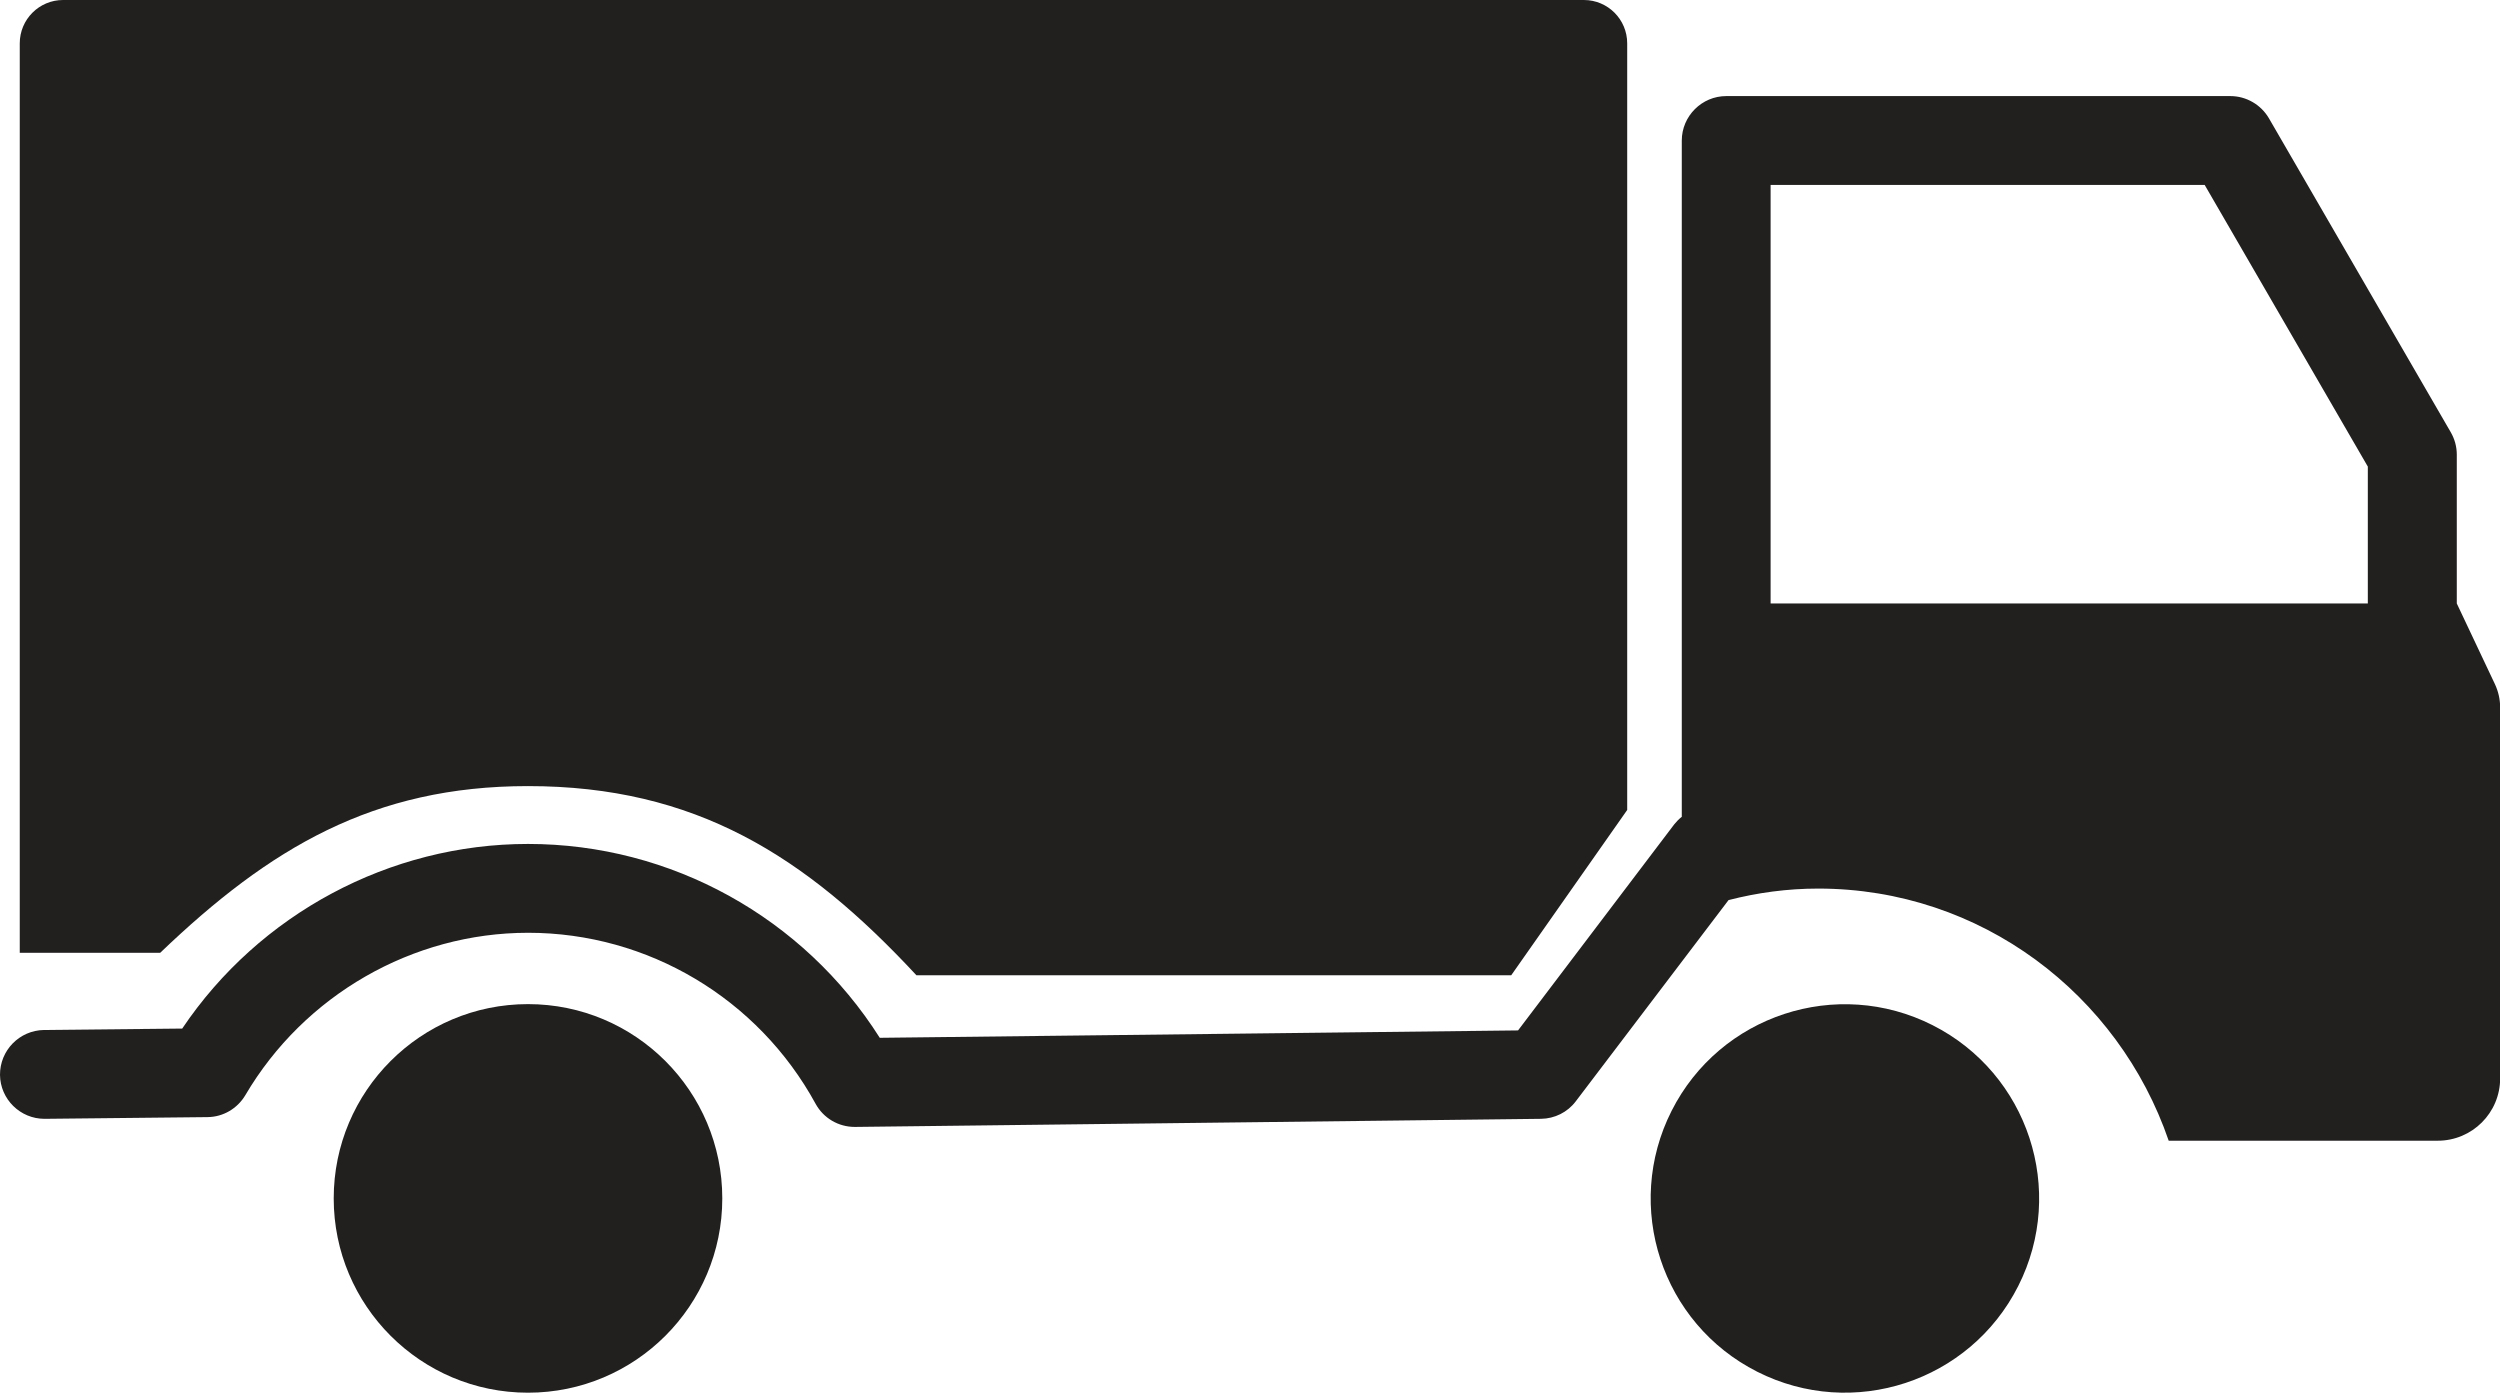
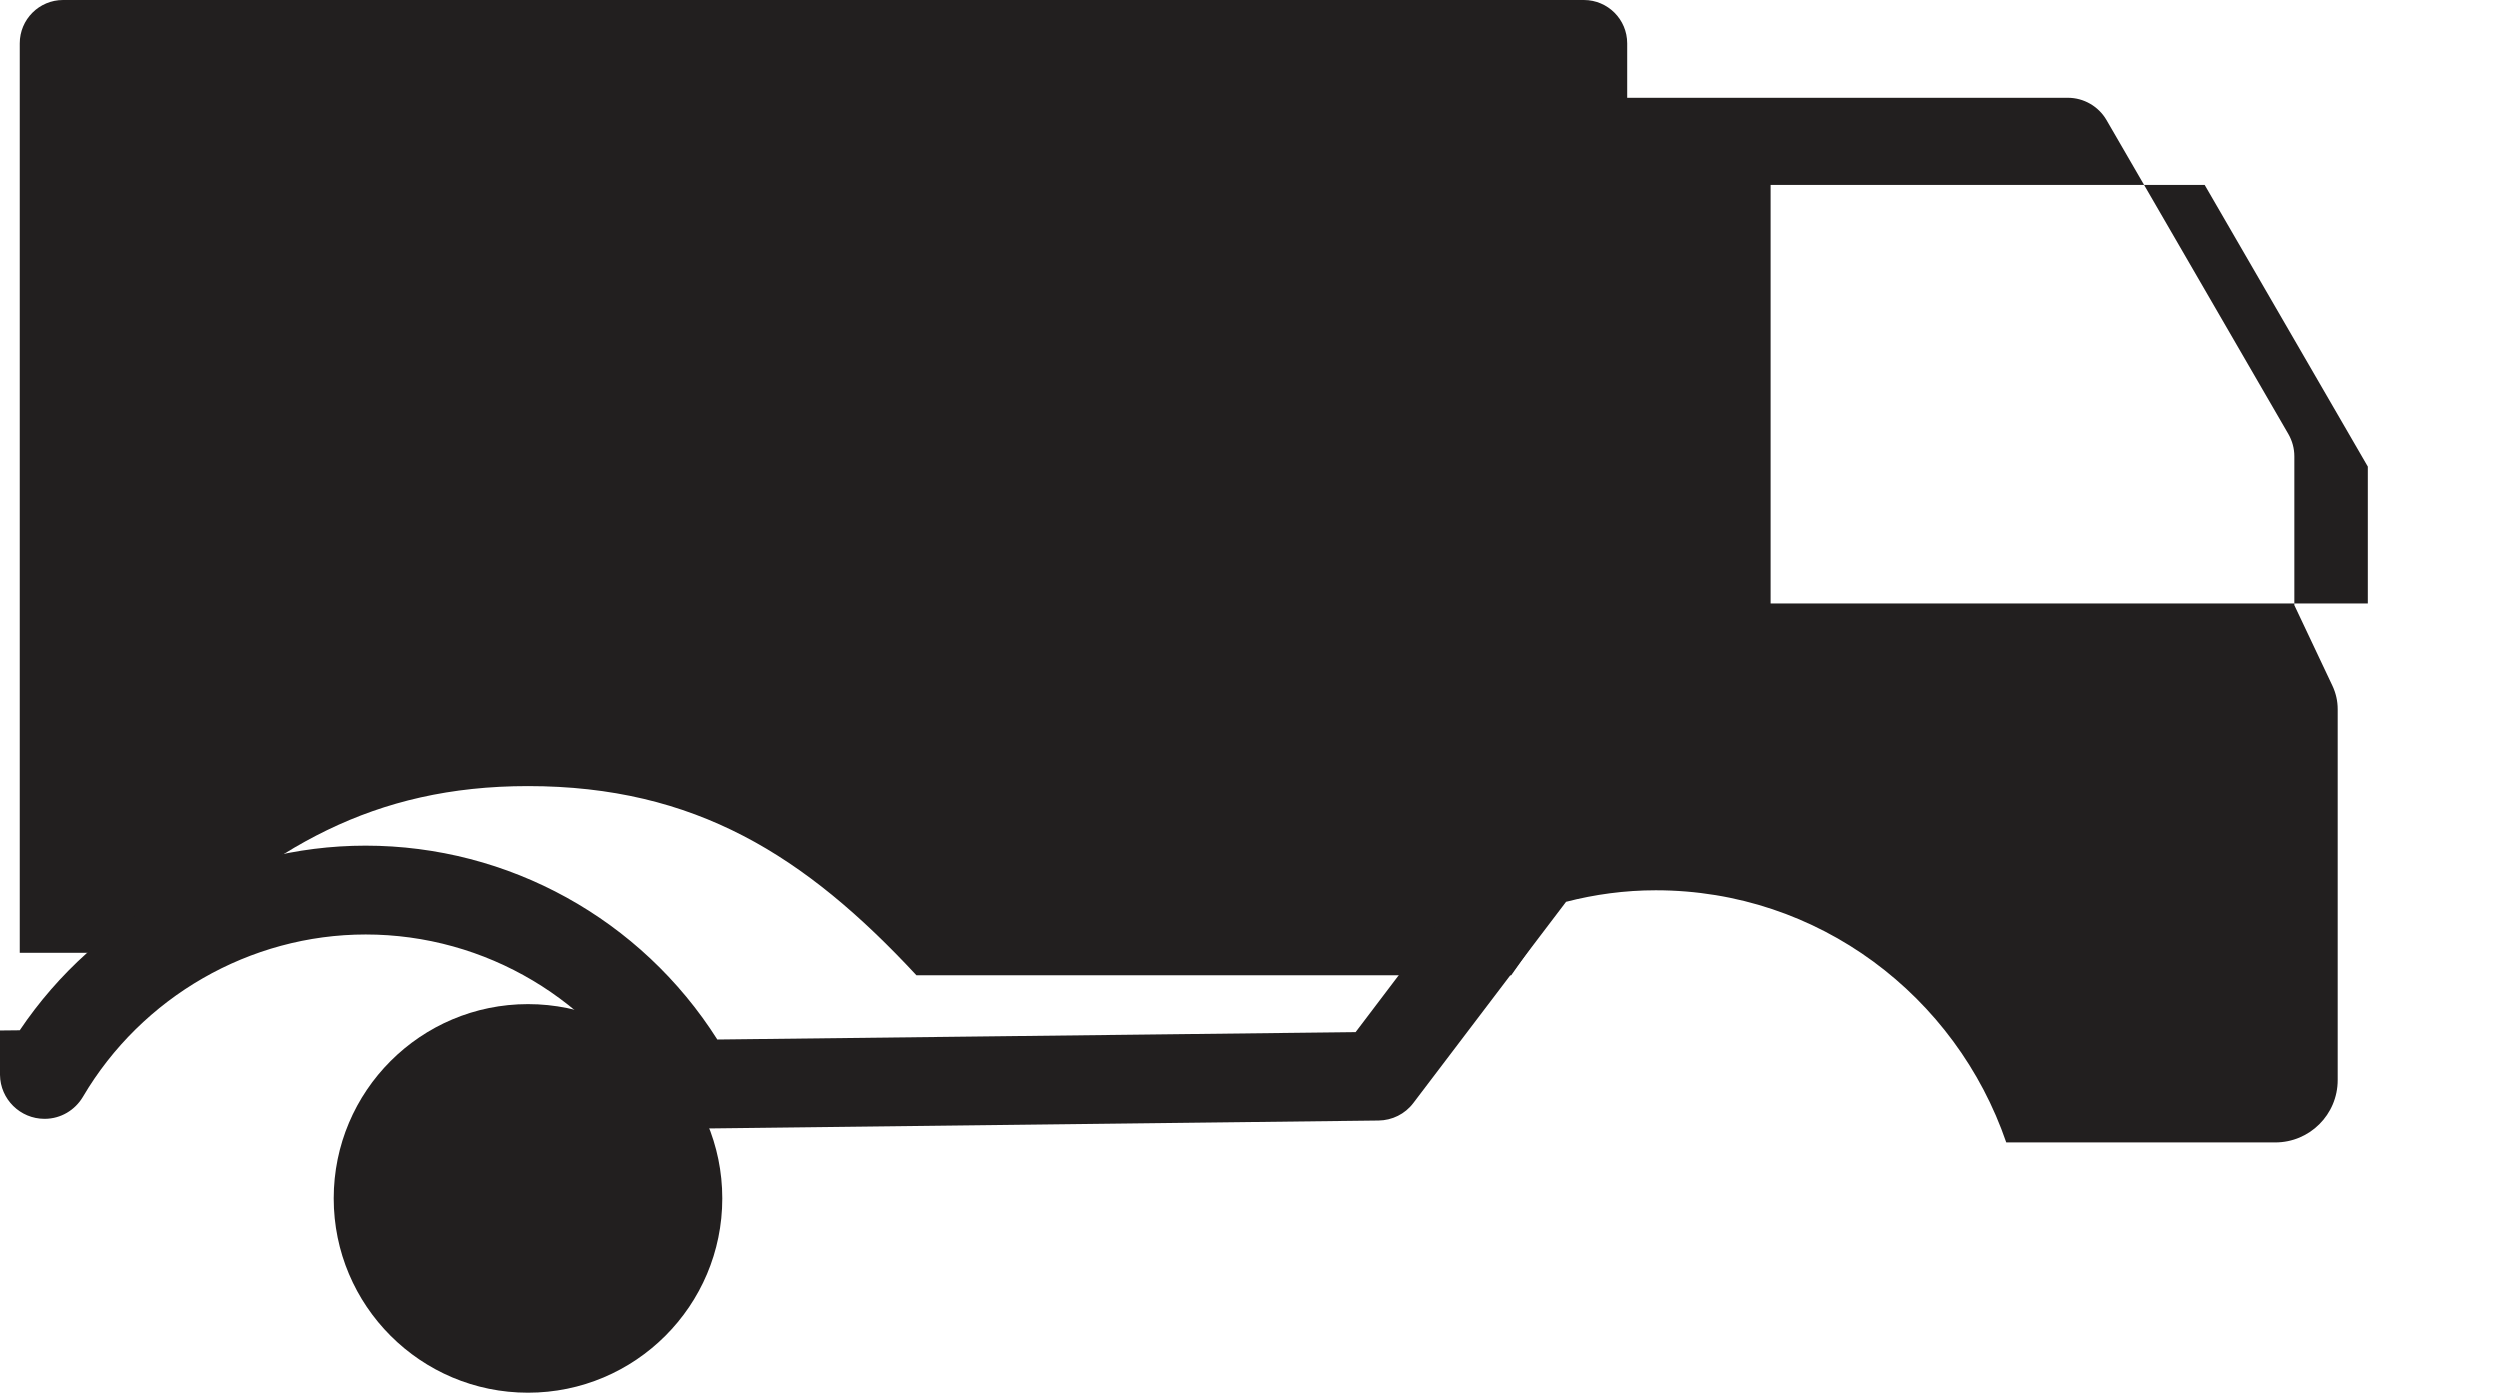
<svg xmlns="http://www.w3.org/2000/svg" enable-background="new 0 0 175.9 97.99" viewBox="0 0 175.9 97.99">
  <g fill="#221f1f">
-     <ellipse cx="129.89" cy="84.32" rx="13.67" ry="13.67" transform="matrix(.451 -.892 .892 .451 -3.986 162.157)" />
    <path d="m64.48 68.62c-7.82-8.42-15.57-13.31-27.33-13.31-10.88 0-18.18 4.35-25.88 11.73h-9.88v-63.99c0-1.68 1.36-3.05 3.05-3.05h107c1.69 0 3.05 1.37 3.05 3.05v53.94l-8.16 11.63z" />
-     <path d="m0 75.63c.02 1.71 1.42 3.09 3.13 3.09h.04l11.43-.12c1.1-.01 2.1-.6 2.66-1.54 4.14-7.04 11.76-11.43 19.9-11.43 8.42 0 16.18 4.62 20.23 12.04.55 1 1.6 1.62 2.75 1.62h.04l48.24-.57c.96-.01 1.87-.46 2.45-1.23l10.75-14.16c2.02-.52 4.13-.81 6.31-.81 11.46 0 21.13 7.45 24.66 17.74h18.93c2.42 0 4.39-1.96 4.39-4.39v-26.1c0-.57-.13-1.13-.37-1.64l-2.68-5.67v-10.48c0-.55-.15-1.09-.42-1.56l-12.8-22.1c-.56-.96-1.6-1.56-2.71-1.56h-35.47c-1.72 0-3.13 1.41-3.13 3.13v32.57 4.07 10.94c-.19.15-.37.33-.53.53l-10.99 14.5-44.91.52c-5.36-8.46-14.68-13.64-24.75-13.64-9.74 0-18.91 4.93-24.33 12.99l-9.73.1c-1.72.03-3.1 1.43-3.09 3.16zm124.58-33.18v-29.44h30.54l11.48 19.82v9.63h-42.02z" />
+     <path d="m0 75.63c.02 1.71 1.42 3.09 3.13 3.09h.04c1.1-.01 2.1-.6 2.66-1.54 4.14-7.04 11.76-11.43 19.9-11.43 8.42 0 16.18 4.62 20.23 12.04.55 1 1.6 1.62 2.75 1.62h.04l48.24-.57c.96-.01 1.87-.46 2.45-1.23l10.75-14.16c2.02-.52 4.13-.81 6.31-.81 11.46 0 21.13 7.45 24.66 17.74h18.93c2.42 0 4.39-1.96 4.39-4.39v-26.1c0-.57-.13-1.13-.37-1.64l-2.68-5.67v-10.48c0-.55-.15-1.09-.42-1.56l-12.8-22.1c-.56-.96-1.6-1.56-2.71-1.56h-35.47c-1.72 0-3.13 1.41-3.13 3.13v32.57 4.07 10.94c-.19.15-.37.33-.53.53l-10.99 14.5-44.91.52c-5.36-8.46-14.68-13.64-24.75-13.64-9.74 0-18.91 4.93-24.33 12.99l-9.73.1c-1.72.03-3.1 1.43-3.09 3.16zm124.58-33.18v-29.44h30.54l11.48 19.82v9.63h-42.02z" />
    <circle cx="37.15" cy="84.32" r="13.67" />
  </g>
</svg>